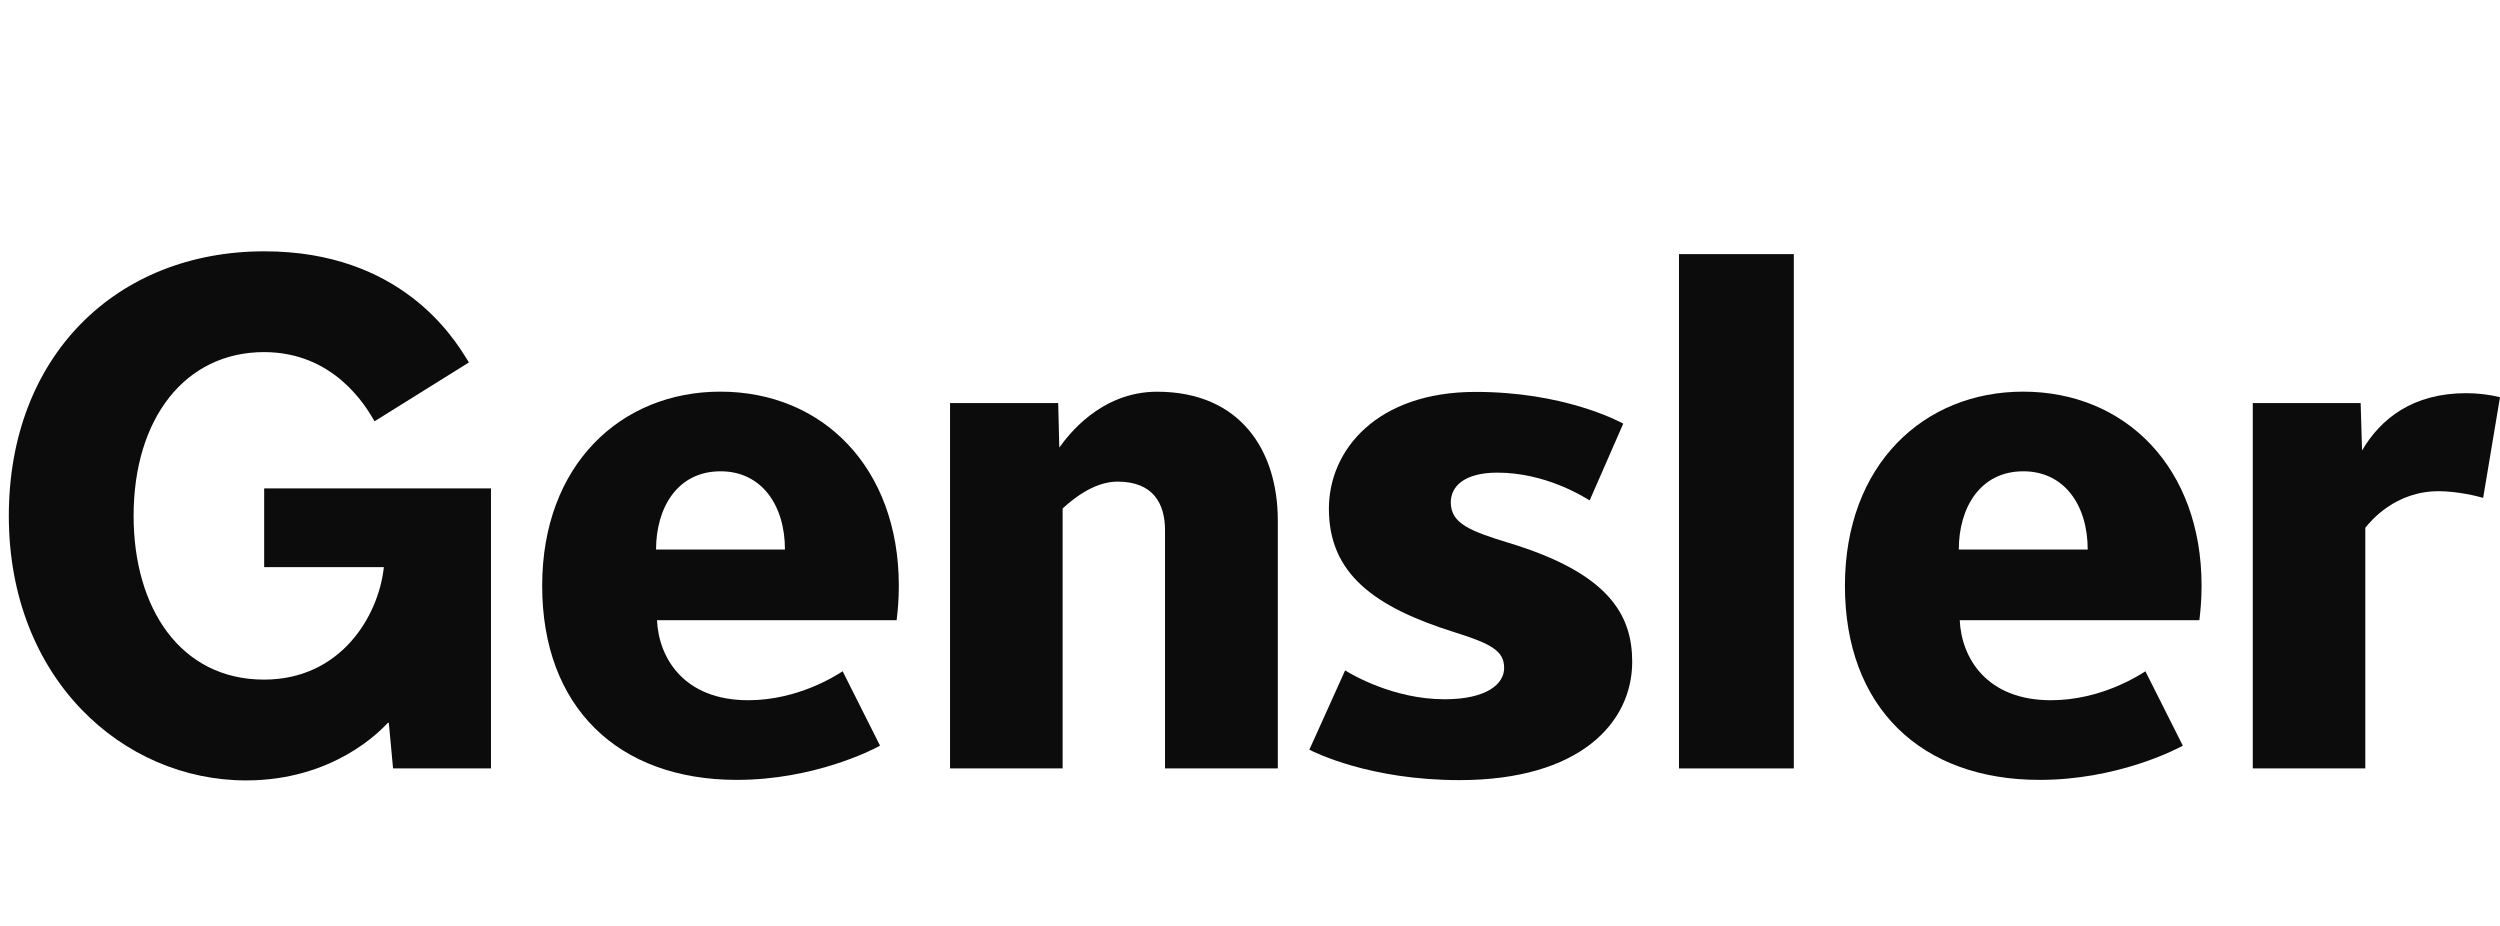
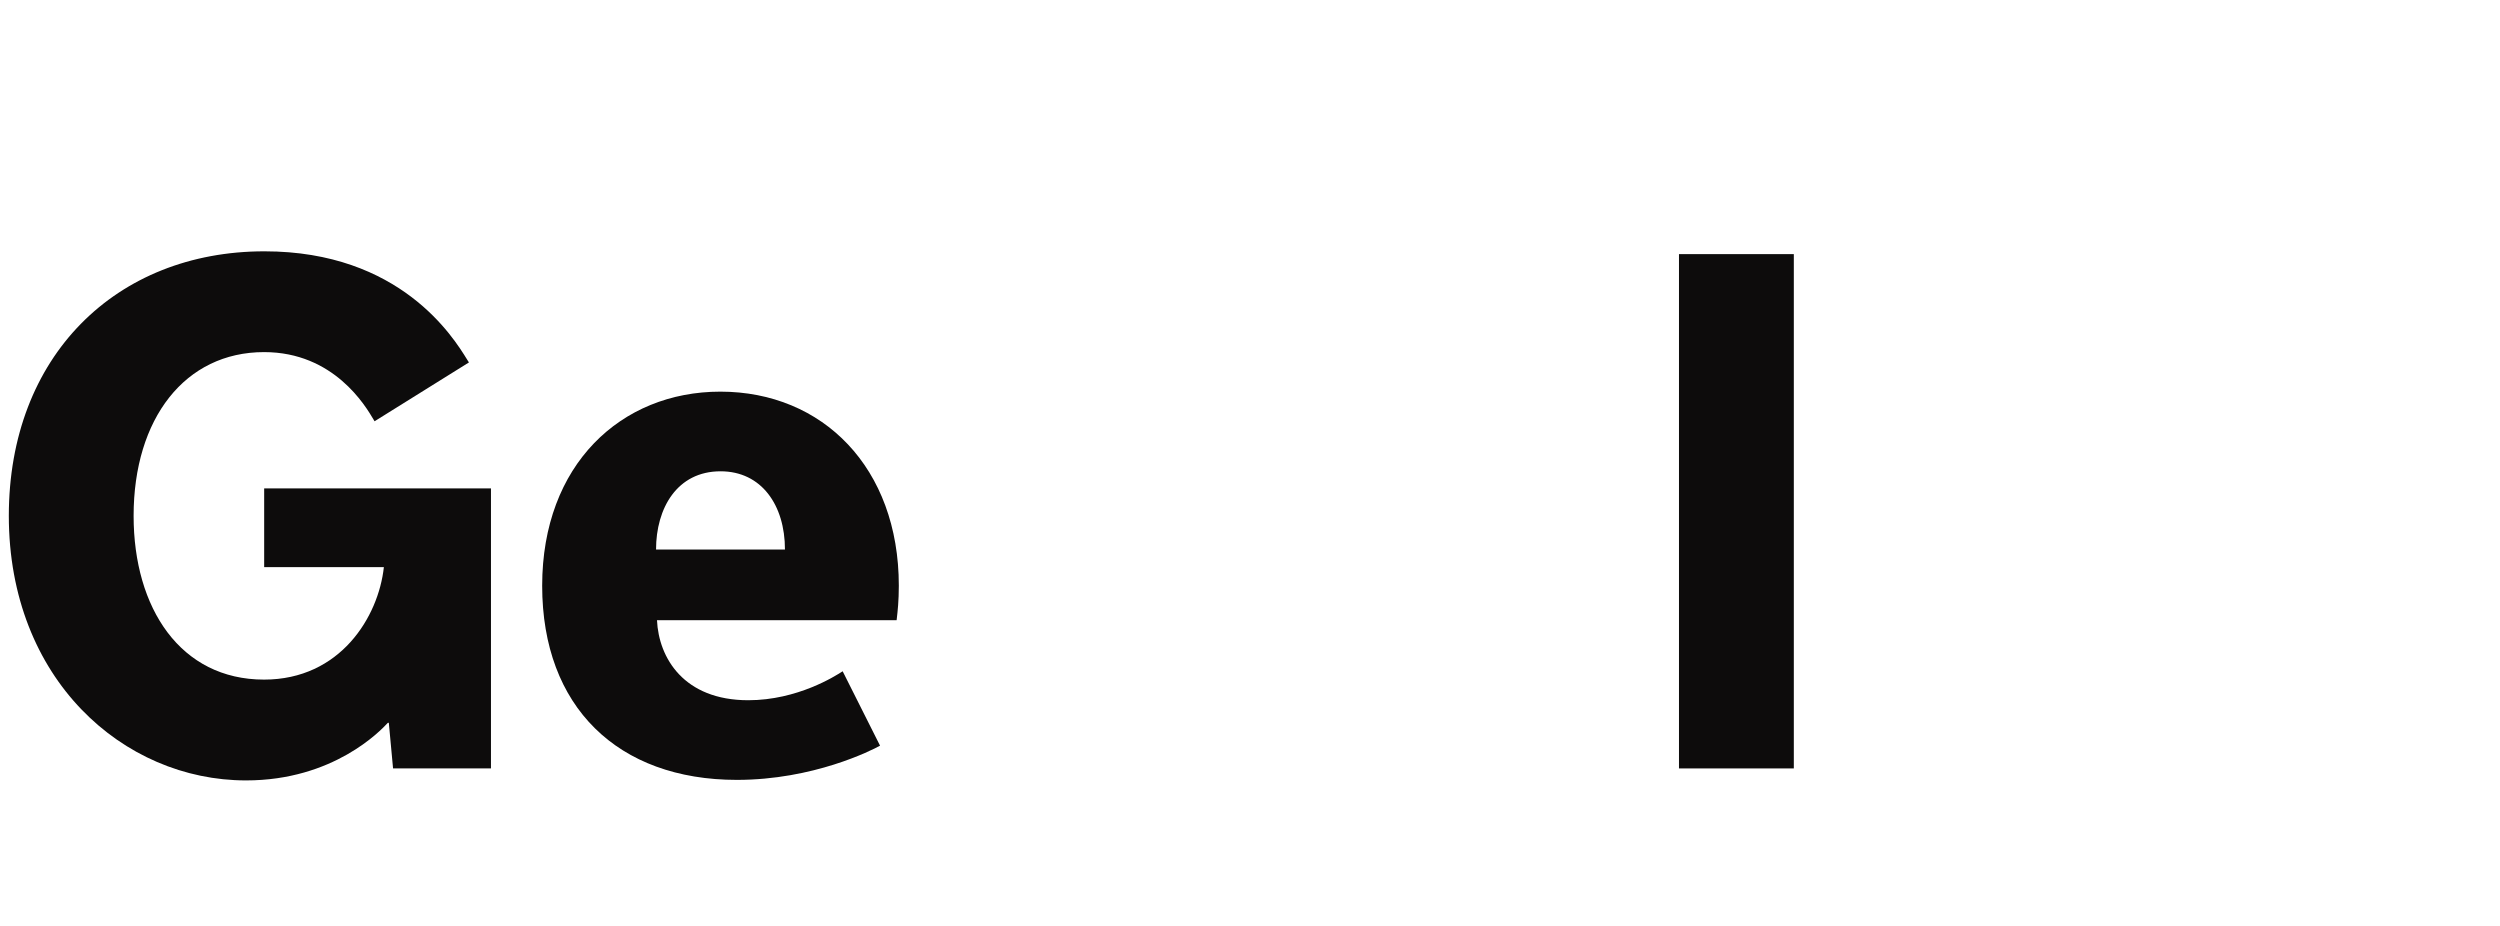
<svg xmlns="http://www.w3.org/2000/svg" width="108" height="40" viewBox="0 0 108 40" fill="none">
  <path d="M16.732 31.25C16.742 31.24 16.75 31.232 16.755 31.226H16.797L16.98 33.194H21.21V21.1H11.412V24.5H16.583C16.351 26.647 14.7 29.359 11.408 29.359C7.8 29.359 5.772 26.279 5.772 22.286C5.772 18.077 7.997 15.211 11.408 15.211C14.423 15.211 15.794 17.542 16.138 18.126C16.155 18.154 16.169 18.179 16.181 18.199L20.258 15.657C20.236 15.623 20.209 15.58 20.177 15.529C19.587 14.573 17.294 10.857 11.423 10.857C5.014 10.857 0.381 15.389 0.381 22.286C0.381 29.334 5.322 33.714 10.628 33.714C14.413 33.714 16.446 31.554 16.732 31.25Z" fill="#0D0C0C" />
  <path d="M77.493 33.196H72.532V10.978H77.493V33.196Z" fill="#0D0C0C" />
-   <path d="M107.272 21.509C107.07 21.443 106.162 21.22 105.35 21.22C103.468 21.22 102.414 22.513 102.19 22.788L102.181 22.799V33.195H97.32V17.412H101.98L102.041 19.46C102.848 18.085 104.234 16.985 106.539 16.985C107.047 16.985 107.569 17.052 108 17.159L107.272 21.509Z" fill="#0D0C0C" />
-   <path d="M56.572 32.391C56.797 32.504 59.18 33.701 63.048 33.701C68.242 33.701 70.511 31.23 70.511 28.59C70.511 26.562 69.502 24.765 65.189 23.455C63.49 22.939 62.674 22.605 62.674 21.702C62.674 21 63.274 20.418 64.687 20.418C66.741 20.418 68.373 21.433 68.643 21.601L68.673 21.619L70.124 18.301C69.857 18.158 67.513 16.93 63.741 16.93C59.503 16.93 57.408 19.418 57.408 21.98C57.408 24.785 59.373 26.228 62.84 27.314C64.442 27.817 64.979 28.125 64.979 28.858C64.979 29.542 64.234 30.208 62.408 30.208C60.178 30.208 58.381 29.126 58.127 28.973L58.109 28.962L56.564 32.387L56.572 32.391Z" fill="#0D0C0C" />
-   <path d="M50.329 33.196V22.913C50.329 21.776 49.839 20.806 48.273 20.806C47.198 20.806 46.239 21.667 45.953 21.924C45.934 21.941 45.918 21.955 45.905 21.966V33.196H41.042V17.413H45.714L45.762 19.336L45.793 19.294C46.092 18.881 47.513 16.922 49.984 16.922C53.597 16.922 55.201 19.483 55.201 22.479V33.196H50.329Z" fill="#0D0C0C" />
-   <path fill-rule="evenodd" clip-rule="evenodd" d="M87.398 16.919C83.106 16.919 79.701 20.073 79.701 25.304C79.701 30.541 82.973 33.691 88.112 33.691C91.414 33.691 93.925 32.42 94.298 32.213L92.681 28.999L92.653 29.017C92.391 29.186 90.743 30.25 88.603 30.25C85.82 30.25 84.735 28.423 84.661 26.794H95.012L95.024 26.694C95.055 26.416 95.108 25.959 95.108 25.304C95.108 20.203 91.82 16.919 87.398 16.919ZM87.409 20.36C89.172 20.36 90.189 21.817 90.189 23.74H84.62C84.62 21.96 85.524 20.36 87.409 20.36Z" fill="#0D0C0C" />
  <path fill-rule="evenodd" clip-rule="evenodd" d="M23.422 25.304C23.422 20.073 26.827 16.919 31.119 16.919C35.541 16.919 38.829 20.203 38.829 25.304C38.829 25.959 38.777 26.417 38.745 26.695C38.741 26.731 38.737 26.764 38.734 26.794H28.382C28.457 28.423 29.541 30.25 32.326 30.25C34.456 30.25 36.098 29.194 36.371 29.019C36.385 29.009 36.396 29.003 36.403 28.999L38.018 32.213C37.647 32.42 35.134 33.691 31.833 33.691C26.693 33.691 23.422 30.541 23.422 25.304ZM33.91 23.74C33.91 21.817 32.893 20.36 31.129 20.36C29.245 20.36 28.341 21.96 28.341 23.74H33.91Z" fill="#0D0C0C" />
</svg>